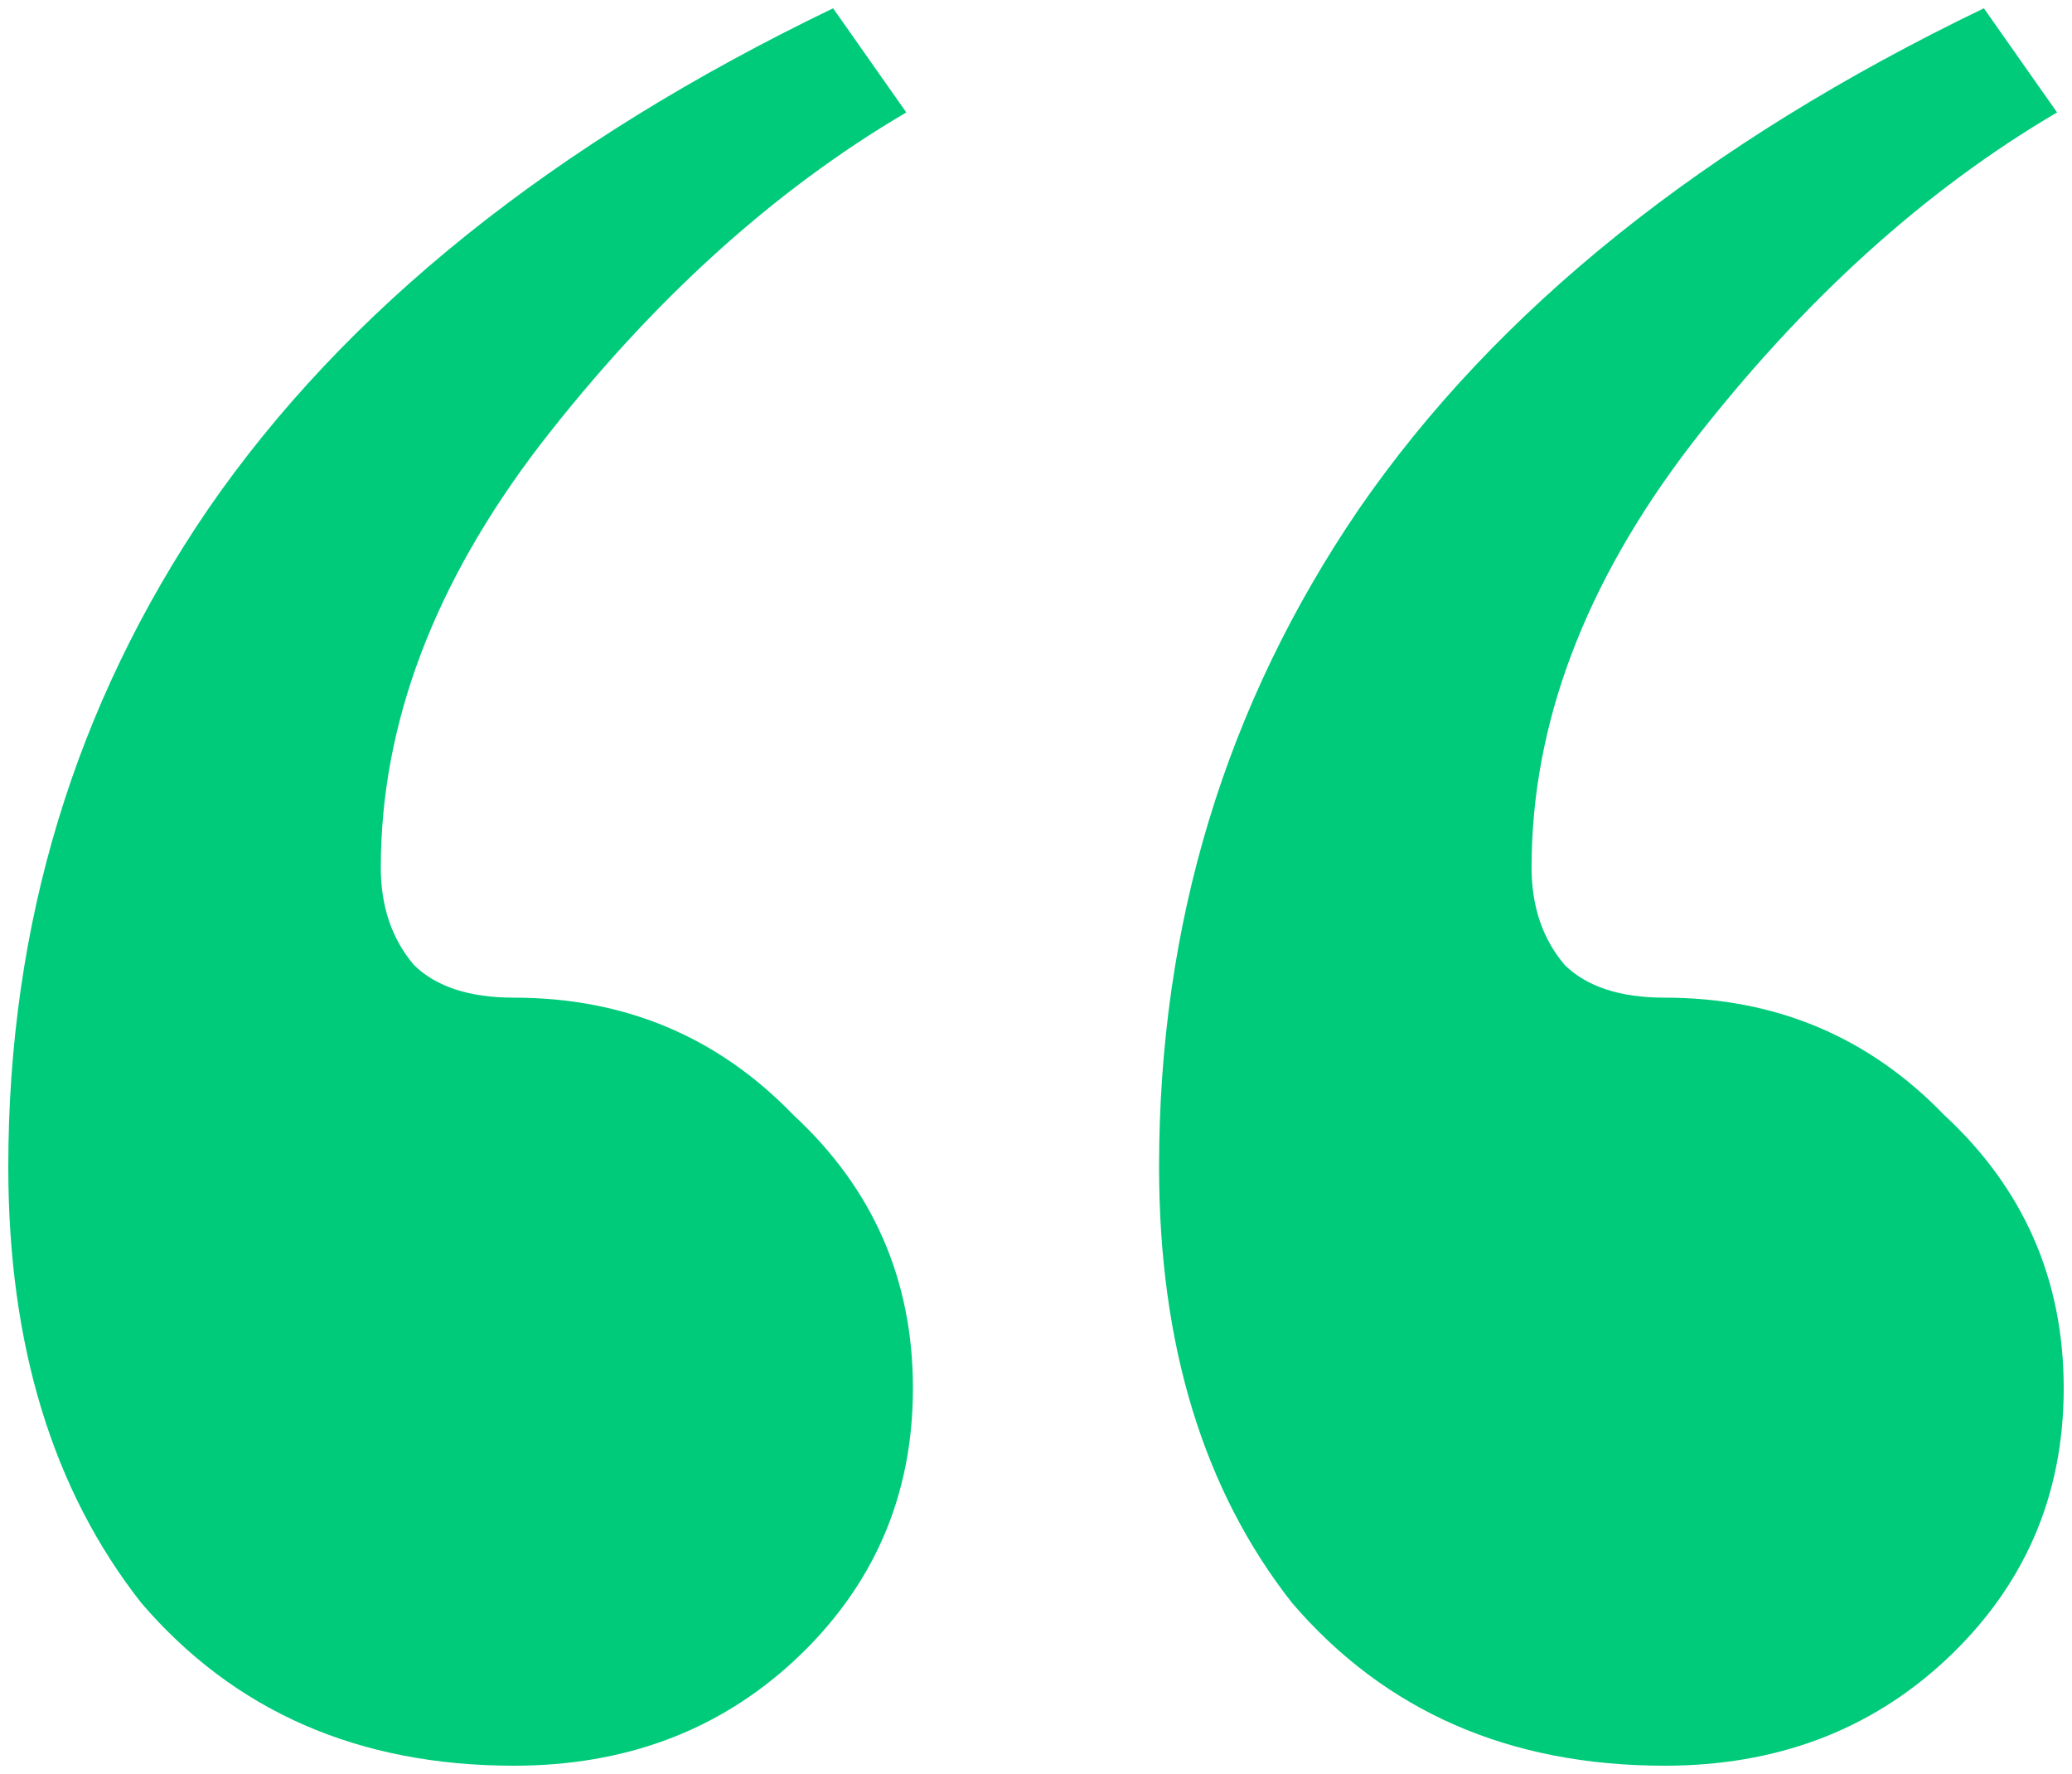
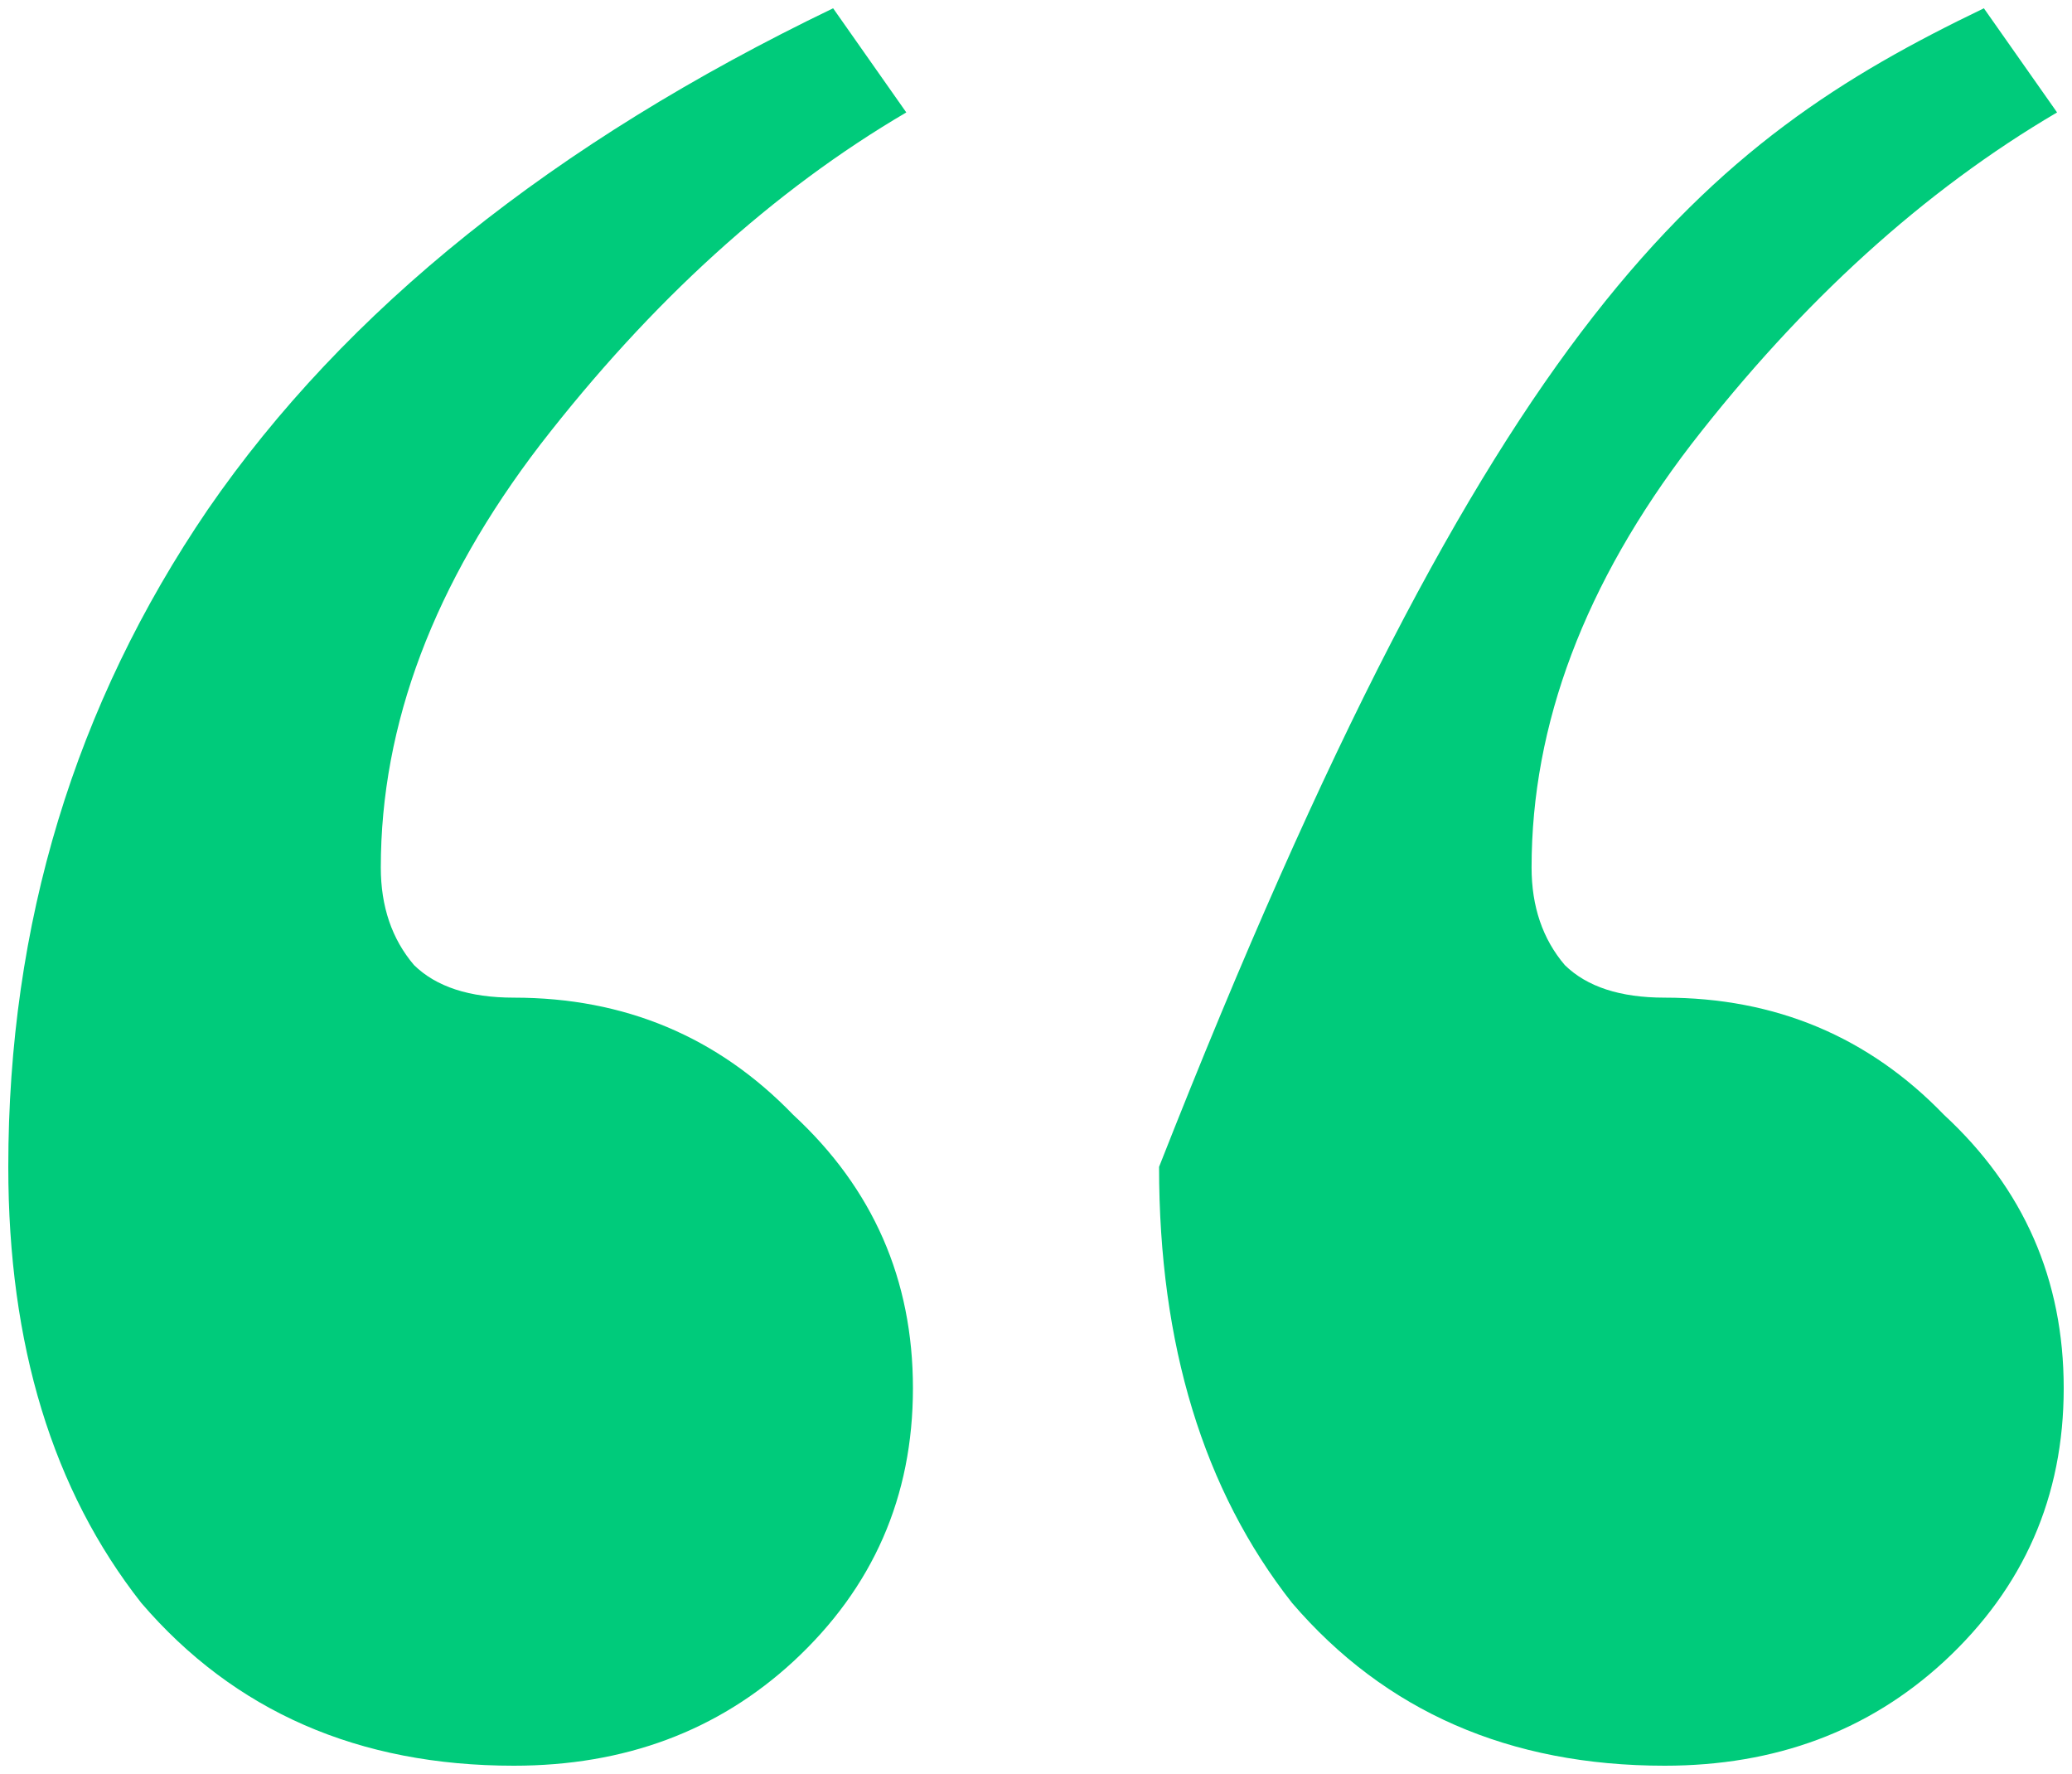
<svg xmlns="http://www.w3.org/2000/svg" width="125" height="107" viewBox="0 0 125 107" fill="none">
-   <path d="M30.998 106.5C21.635 106.5 14.144 103.228 8.526 96.685C3.175 89.88 0.5 81.112 0.5 70.382C0.5 55.725 4.513 42.507 12.539 30.73C20.832 18.69 33.406 8.614 50.261 0.5L54.675 6.781C46.649 11.493 39.292 18.167 32.604 26.804C26.183 35.179 22.973 43.685 22.973 52.322C22.973 54.678 23.641 56.641 24.979 58.211C26.317 59.52 28.323 60.174 30.998 60.174C37.687 60.174 43.305 62.53 47.853 67.241C52.668 71.69 55.076 77.186 55.076 83.73C55.076 90.273 52.668 95.769 47.853 100.219C43.305 104.406 37.687 106.5 30.998 106.5ZM100.422 106.5C91.059 106.5 83.568 103.228 77.95 96.685C72.599 89.88 69.924 81.112 69.924 70.382C69.924 55.725 73.937 42.507 81.963 30.73C90.256 18.69 102.83 8.614 119.684 0.5L124.099 6.781C116.073 11.493 108.716 18.167 102.028 26.804C95.607 35.179 92.397 43.685 92.397 52.322C92.397 54.678 93.065 56.641 94.403 58.211C95.741 59.52 97.747 60.174 100.422 60.174C107.111 60.174 112.729 62.53 117.277 67.241C122.092 71.69 124.5 77.186 124.5 83.73C124.5 90.273 122.092 95.769 117.277 100.219C112.729 104.406 107.111 106.5 100.422 106.5Z" fill="#00CB7B" />
+   <path d="M30.998 106.5C21.635 106.5 14.144 103.228 8.526 96.685C3.175 89.88 0.5 81.112 0.5 70.382C0.5 55.725 4.513 42.507 12.539 30.73C20.832 18.69 33.406 8.614 50.261 0.5L54.675 6.781C46.649 11.493 39.292 18.167 32.604 26.804C26.183 35.179 22.973 43.685 22.973 52.322C22.973 54.678 23.641 56.641 24.979 58.211C26.317 59.52 28.323 60.174 30.998 60.174C37.687 60.174 43.305 62.53 47.853 67.241C52.668 71.69 55.076 77.186 55.076 83.73C55.076 90.273 52.668 95.769 47.853 100.219C43.305 104.406 37.687 106.5 30.998 106.5ZM100.422 106.5C91.059 106.5 83.568 103.228 77.95 96.685C72.599 89.88 69.924 81.112 69.924 70.382C90.256 18.69 102.83 8.614 119.684 0.5L124.099 6.781C116.073 11.493 108.716 18.167 102.028 26.804C95.607 35.179 92.397 43.685 92.397 52.322C92.397 54.678 93.065 56.641 94.403 58.211C95.741 59.52 97.747 60.174 100.422 60.174C107.111 60.174 112.729 62.53 117.277 67.241C122.092 71.69 124.5 77.186 124.5 83.73C124.5 90.273 122.092 95.769 117.277 100.219C112.729 104.406 107.111 106.5 100.422 106.5Z" fill="#00CB7B" />
</svg>